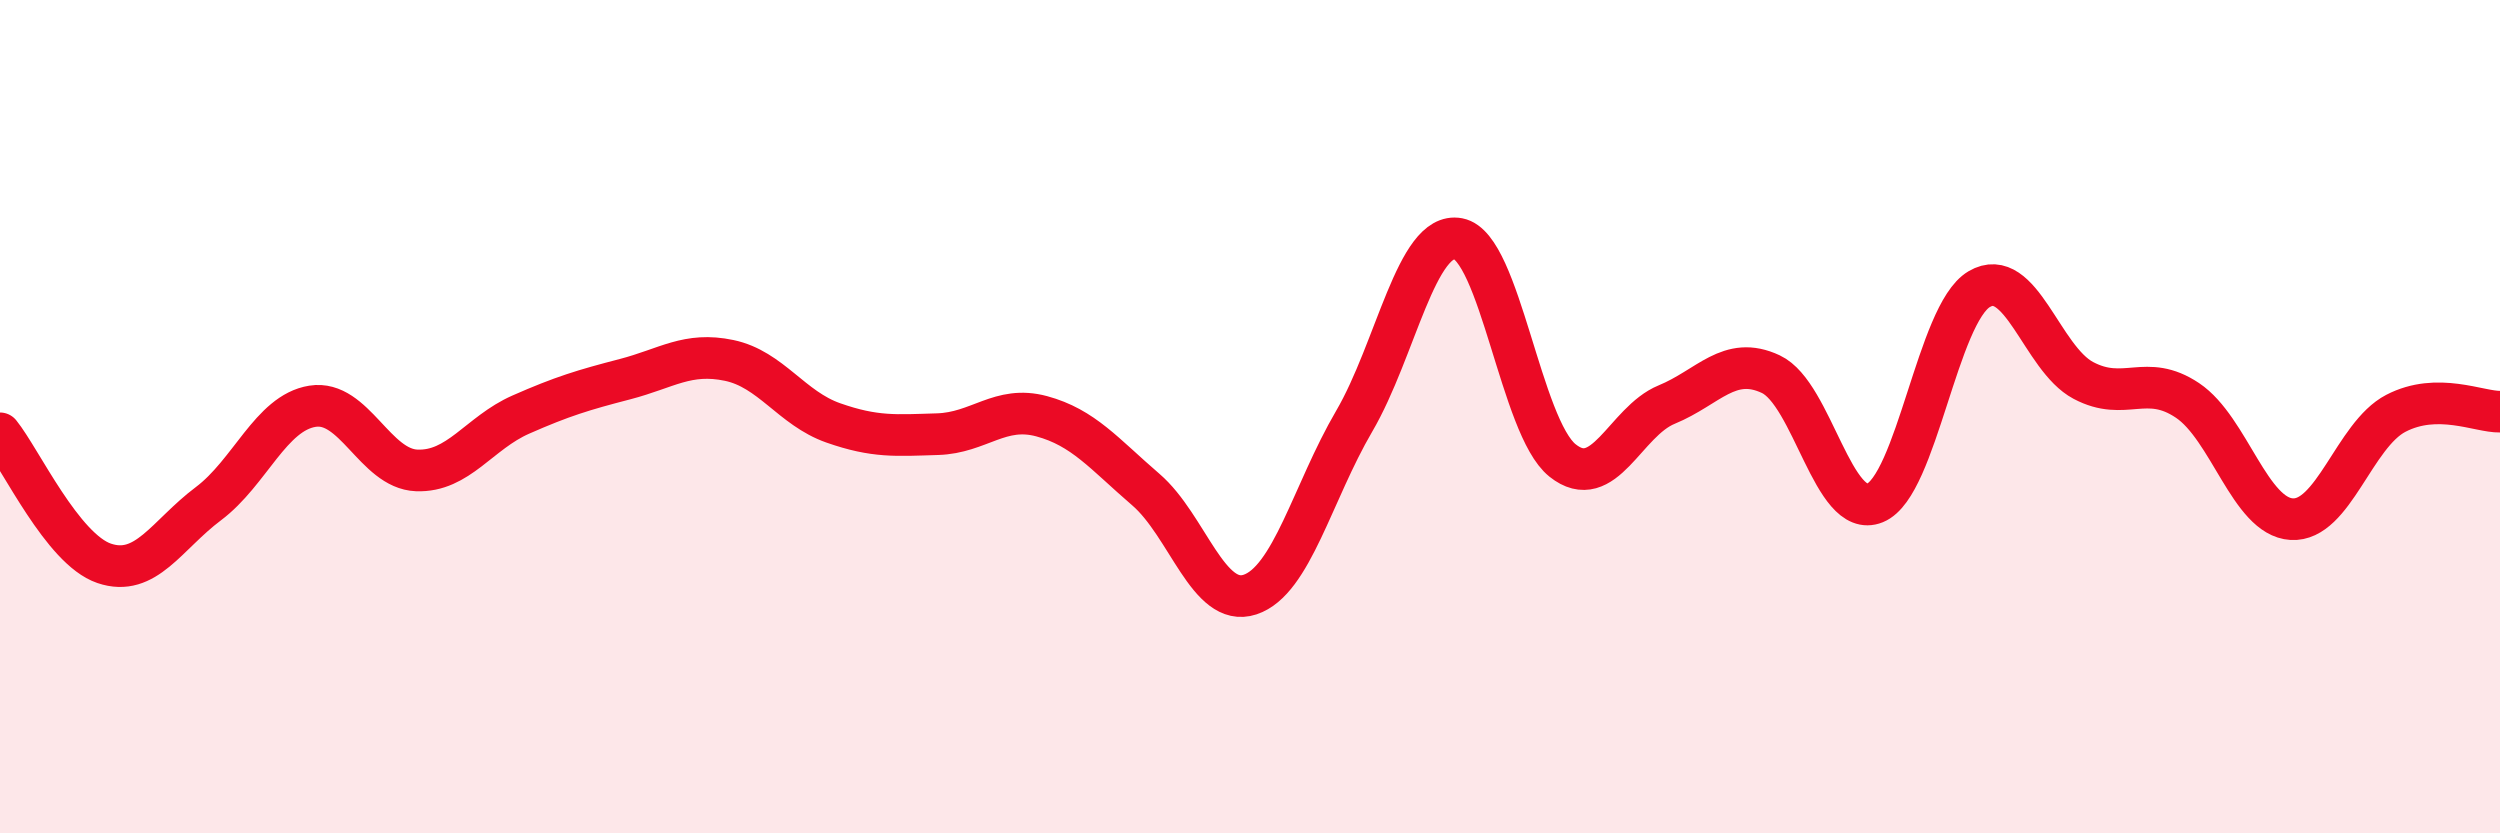
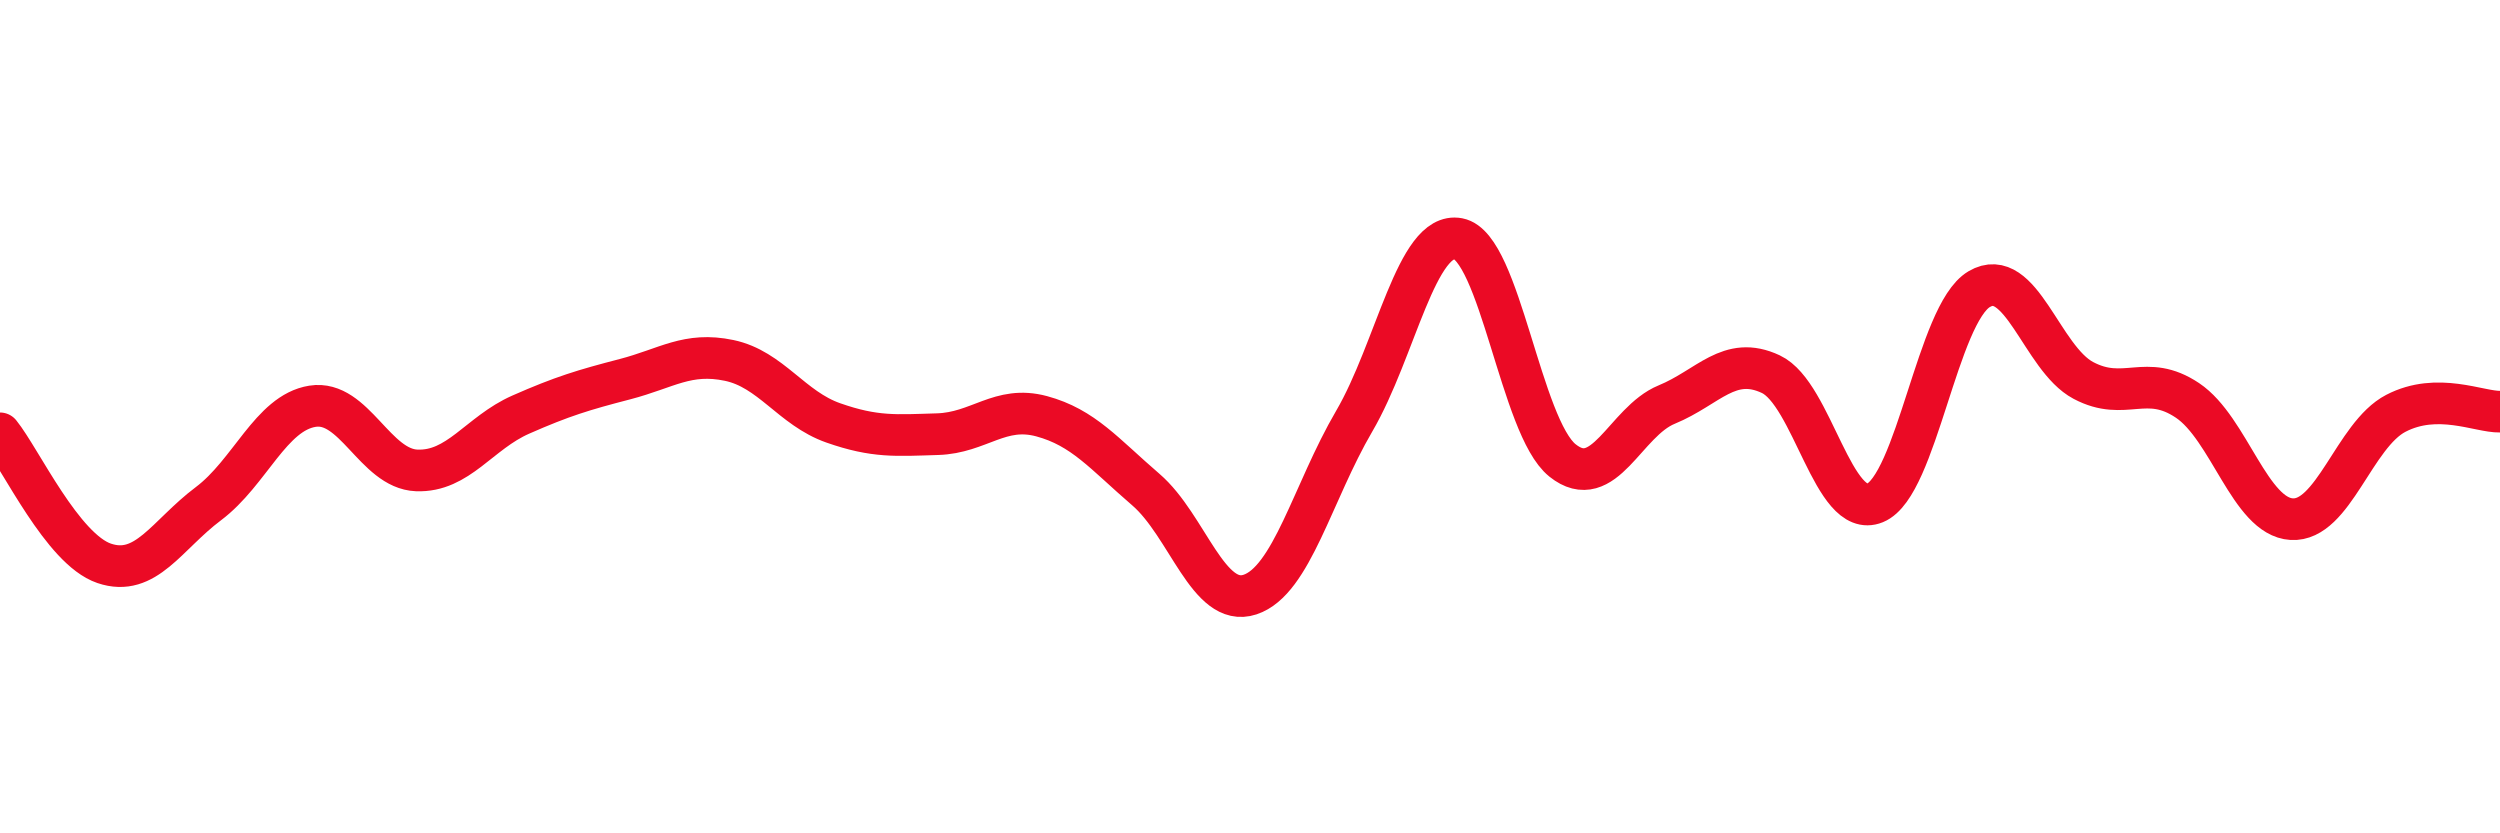
<svg xmlns="http://www.w3.org/2000/svg" width="60" height="20" viewBox="0 0 60 20">
-   <path d="M 0,10.4 C 0.5,11.02 1.5,13.18 2.5,13.52 C 3.5,13.86 4,12.84 5,12.09 C 6,11.34 6.5,9.91 7.5,9.75 C 8.5,9.59 9,11.25 10,11.29 C 11,11.33 11.5,10.39 12.5,9.95 C 13.5,9.51 14,9.36 15,9.1 C 16,8.84 16.5,8.44 17.5,8.65 C 18.5,8.86 19,9.8 20,10.15 C 21,10.5 21.5,10.45 22.5,10.42 C 23.5,10.39 24,9.72 25,9.99 C 26,10.26 26.5,10.89 27.5,11.75 C 28.5,12.61 29,14.6 30,14.27 C 31,13.94 31.5,11.82 32.5,10.11 C 33.5,8.4 34,5.54 35,5.73 C 36,5.92 36.5,10.25 37.5,11.05 C 38.5,11.85 39,10.12 40,9.71 C 41,9.3 41.5,8.51 42.5,8.98 C 43.5,9.45 44,12.48 45,12.07 C 46,11.66 46.5,7.53 47.5,6.94 C 48.5,6.35 49,8.6 50,9.13 C 51,9.66 51.5,8.94 52.5,9.61 C 53.5,10.28 54,12.4 55,12.46 C 56,12.52 56.5,10.44 57.5,9.92 C 58.5,9.4 59.5,9.89 60,9.88L60 20L0 20Z" fill="#EB0A25" opacity="0.1" stroke-linecap="round" stroke-linejoin="round" />
  <path d="M 0,10.4 C 0.5,11.02 1.5,13.18 2.5,13.52 C 3.5,13.86 4,12.84 5,12.09 C 6,11.34 6.5,9.91 7.5,9.75 C 8.5,9.59 9,11.25 10,11.29 C 11,11.33 11.5,10.39 12.5,9.95 C 13.5,9.51 14,9.36 15,9.1 C 16,8.84 16.5,8.44 17.5,8.65 C 18.5,8.86 19,9.8 20,10.15 C 21,10.5 21.5,10.45 22.5,10.42 C 23.5,10.39 24,9.72 25,9.99 C 26,10.26 26.5,10.89 27.5,11.75 C 28.5,12.61 29,14.6 30,14.27 C 31,13.94 31.5,11.82 32.5,10.11 C 33.5,8.4 34,5.54 35,5.73 C 36,5.92 36.5,10.25 37.5,11.05 C 38.5,11.85 39,10.12 40,9.71 C 41,9.3 41.5,8.51 42.5,8.98 C 43.5,9.45 44,12.48 45,12.07 C 46,11.66 46.5,7.53 47.5,6.94 C 48.5,6.35 49,8.6 50,9.13 C 51,9.66 51.5,8.94 52.5,9.61 C 53.5,10.28 54,12.4 55,12.46 C 56,12.52 56.5,10.44 57.5,9.92 C 58.5,9.4 59.5,9.89 60,9.88" stroke="#EB0A25" stroke-width="1" fill="none" stroke-linecap="round" stroke-linejoin="round" />
</svg>